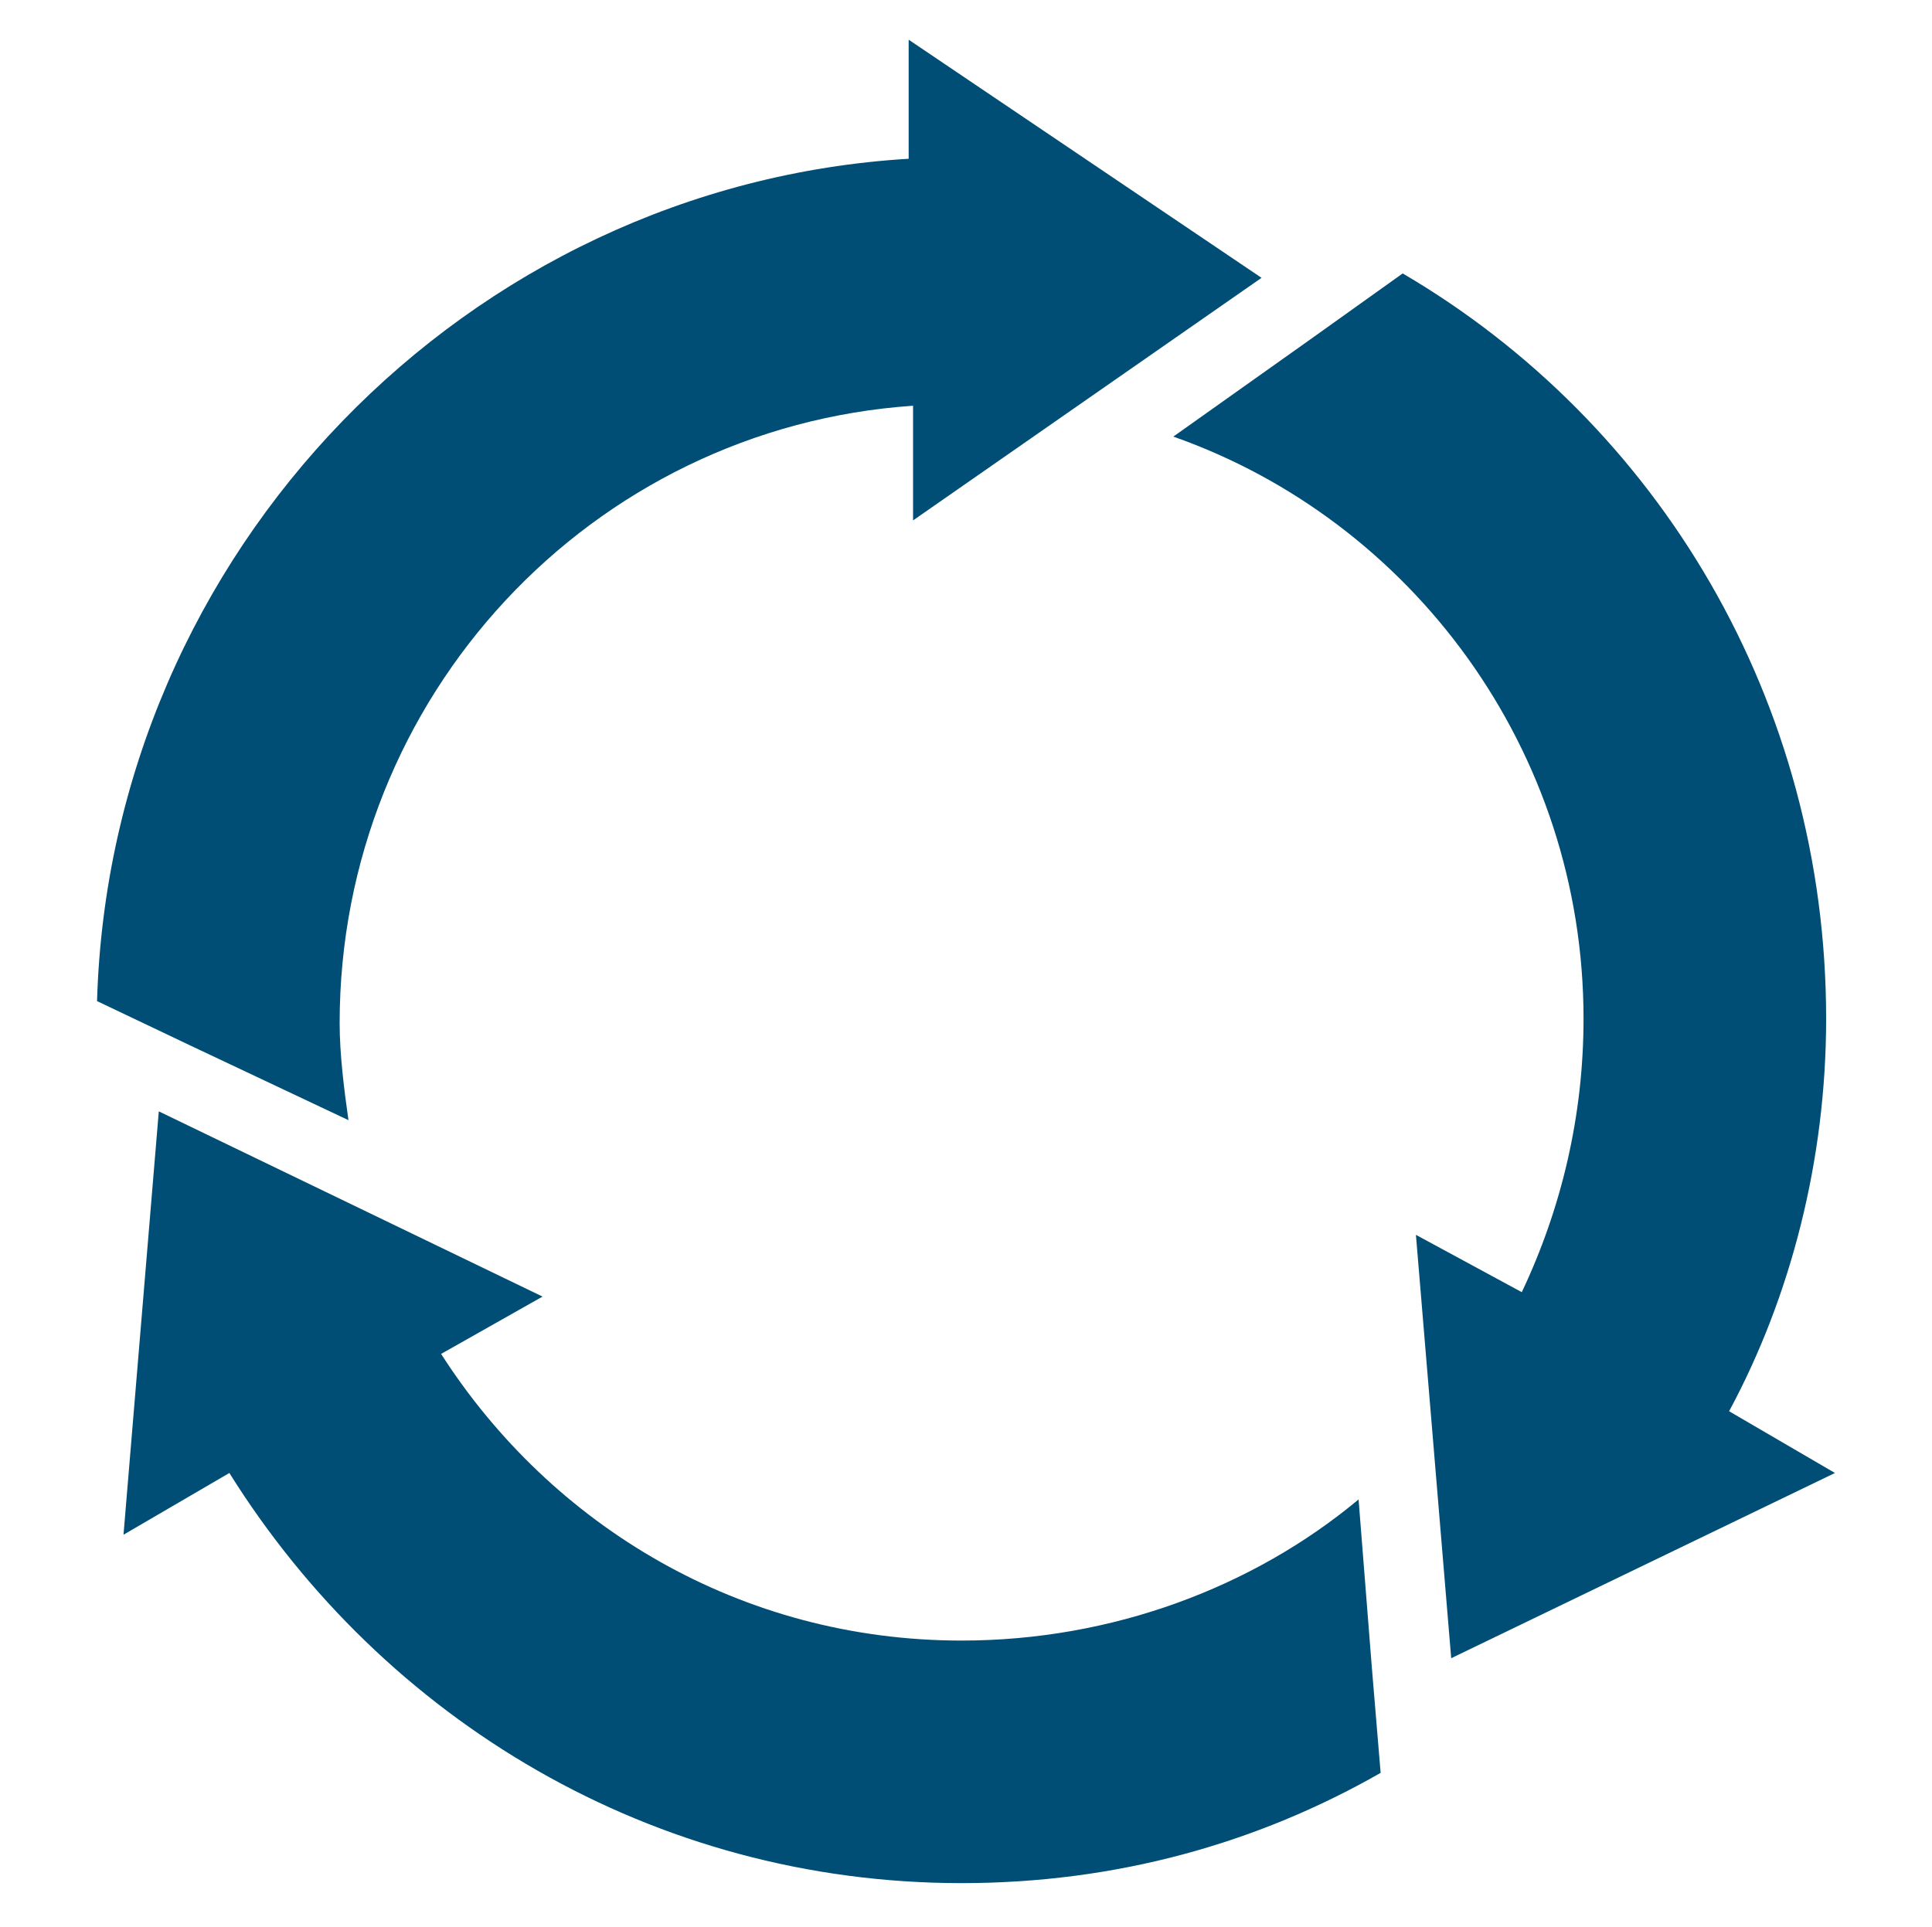
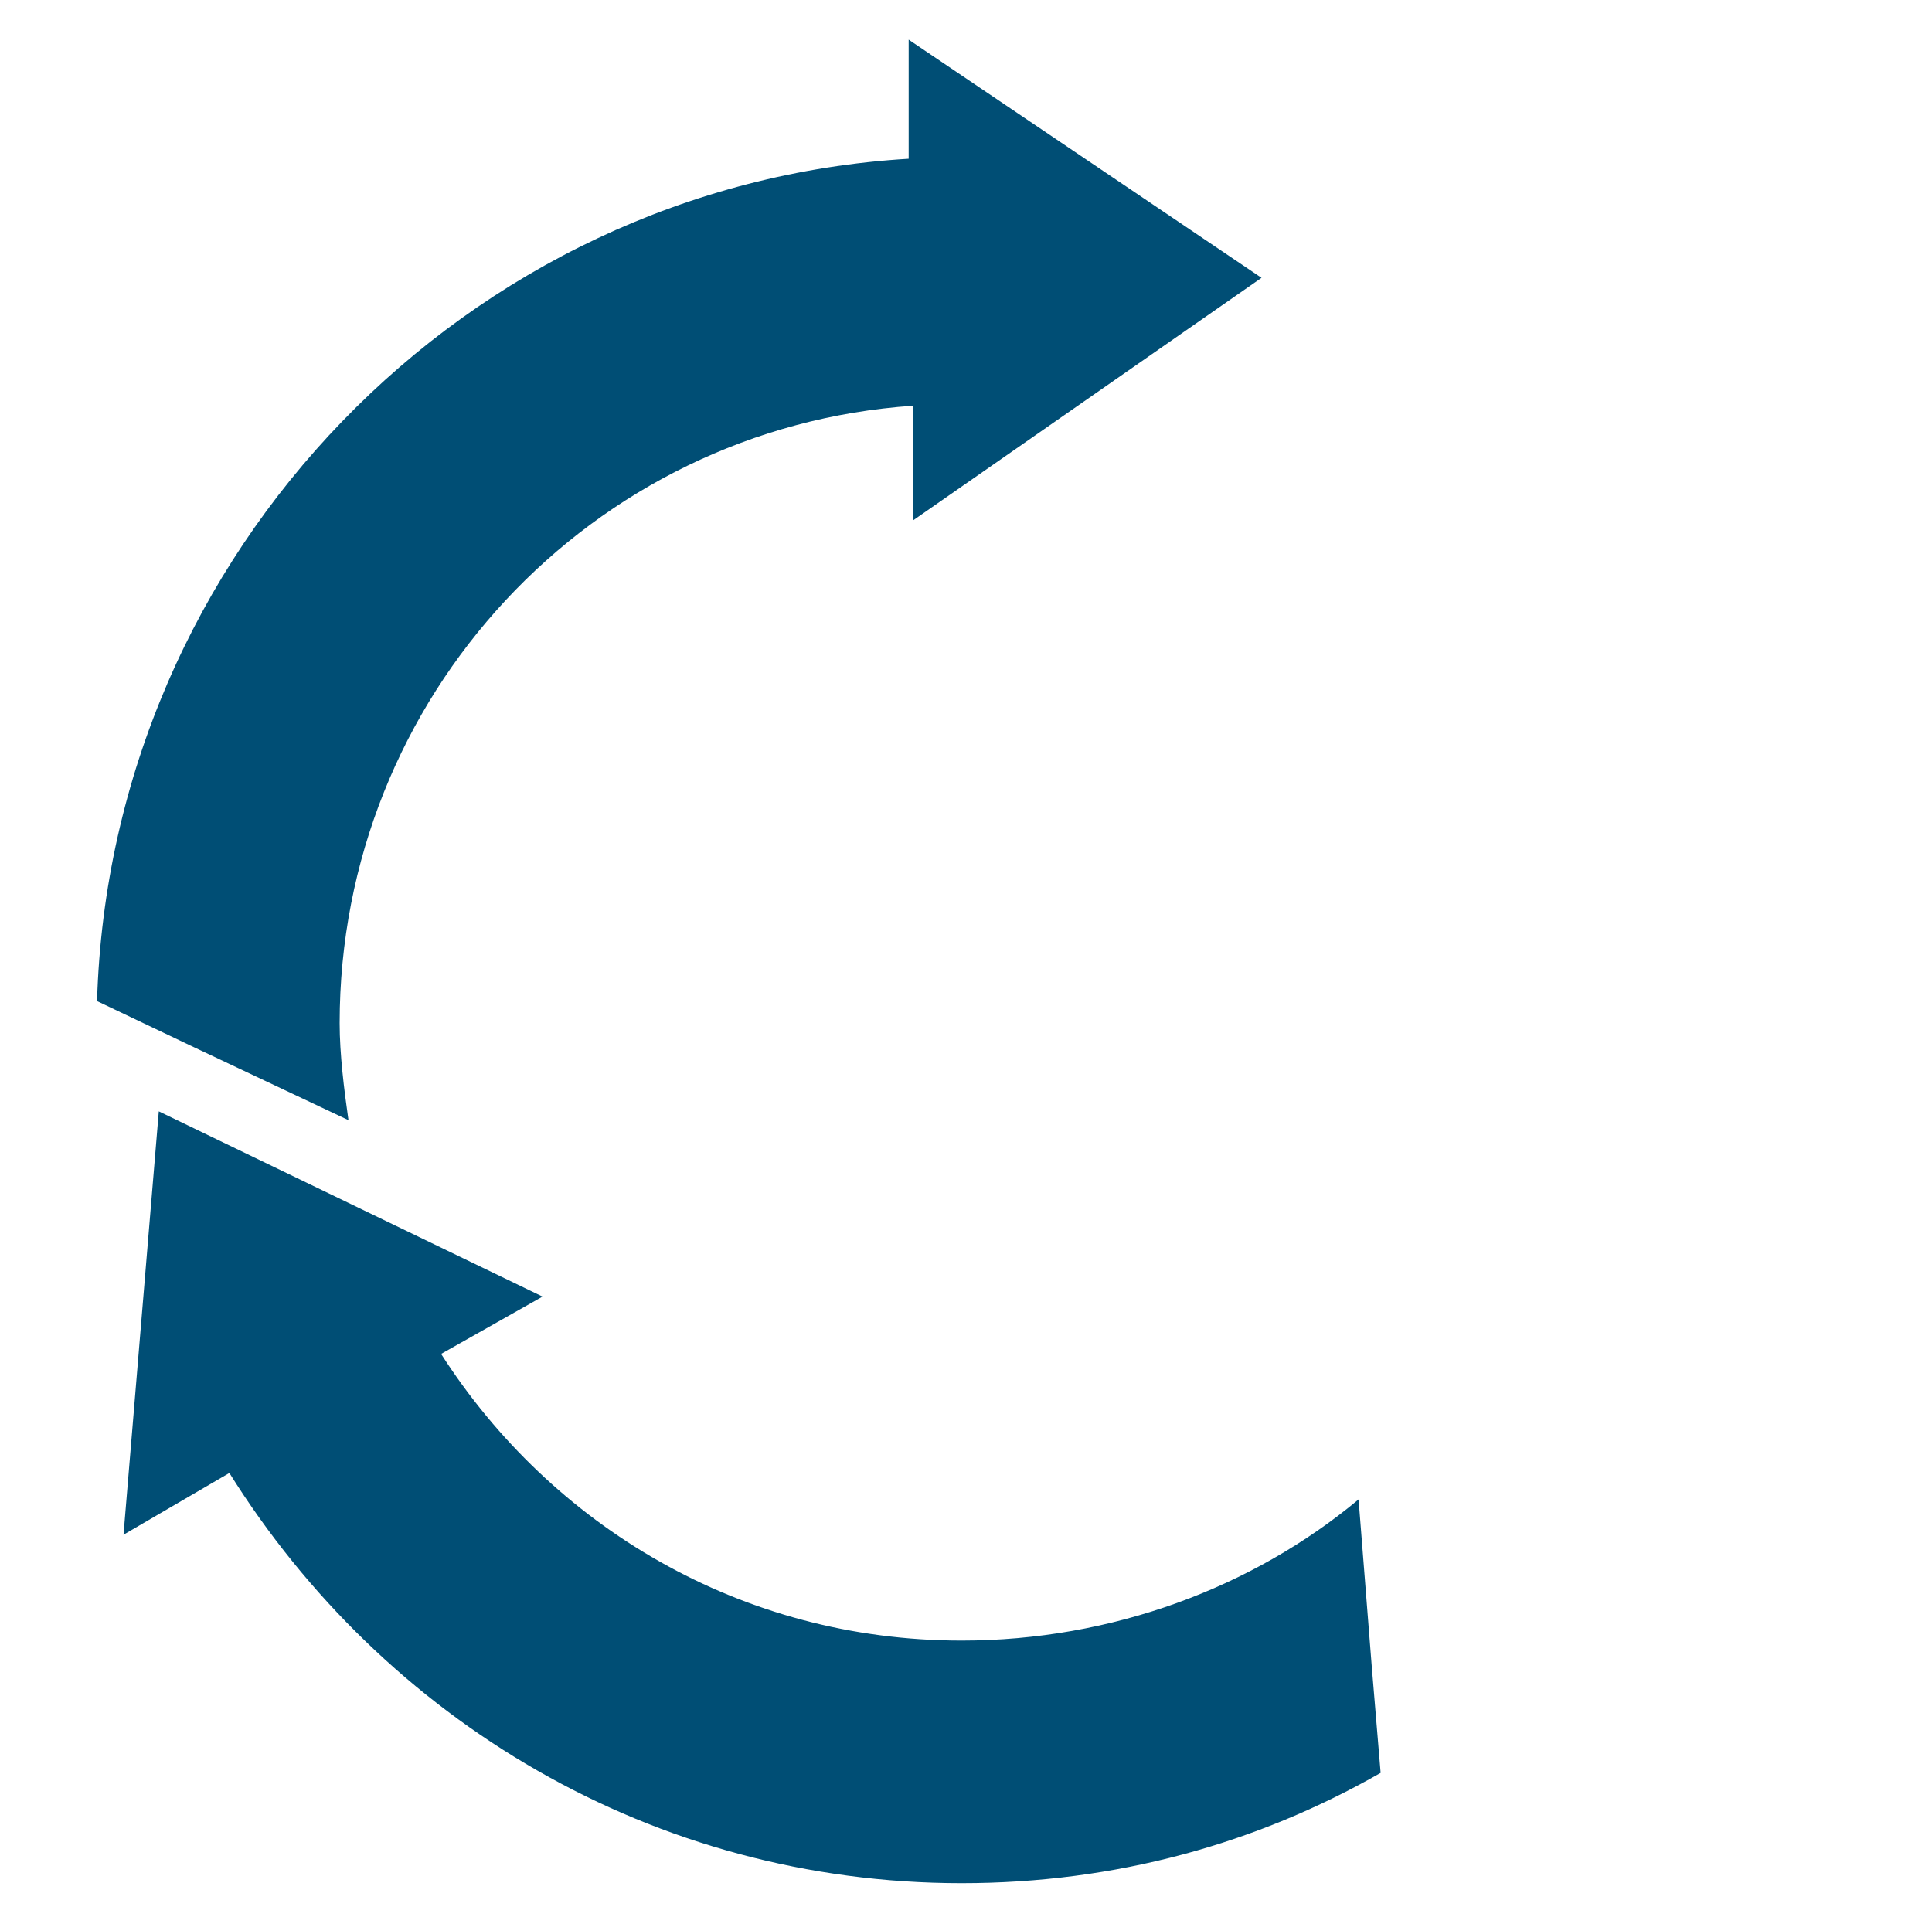
<svg xmlns="http://www.w3.org/2000/svg" version="1.1" id="Layer_1" x="0px" y="0px" viewBox="0 0 43.8 43.7" style="enable-background:new 0 0 43.8 43.7;" xml:space="preserve">
  <style type="text/css">
	.st0{fill:#004E75;}
</style>
  <g>
-     <path class="st0" d="M41.6,33.4l-8.7,4.2l-0.8-9.6l2.4,1.3c0.9-1.9,1.4-4,1.4-6.2c0-6.1-3.9-11.3-9.3-13.2l3.1-2.2l2.1-1.5   c5.8,3.4,9.6,9.7,9.6,16.9c0,3.2-0.8,6.3-2.2,8.9L41.6,33.4z" />
    <path class="st0" d="M2.2,22.7l2.1,1l3.6,1.7c-0.1-0.7-0.2-1.5-0.2-2.2c0-7.4,5.7-13.5,13-14l0,2.6l7.9-5.5l-8-5.4l0,2.7   C10.6,4.2,2.5,12.5,2.2,22.7z" />
    <path class="st0" d="M31.1,37.8L30.8,34c-2.4,2-5.6,3.2-9,3.2c-5,0-9.3-2.6-11.8-6.5l2.3-1.3l-8.7-4.2l-0.8,9.6l2.4-1.4   c3.5,5.6,9.6,9.3,16.6,9.3c3.5,0,6.7-0.9,9.5-2.5L31.1,37.8z" />
  </g>
</svg>